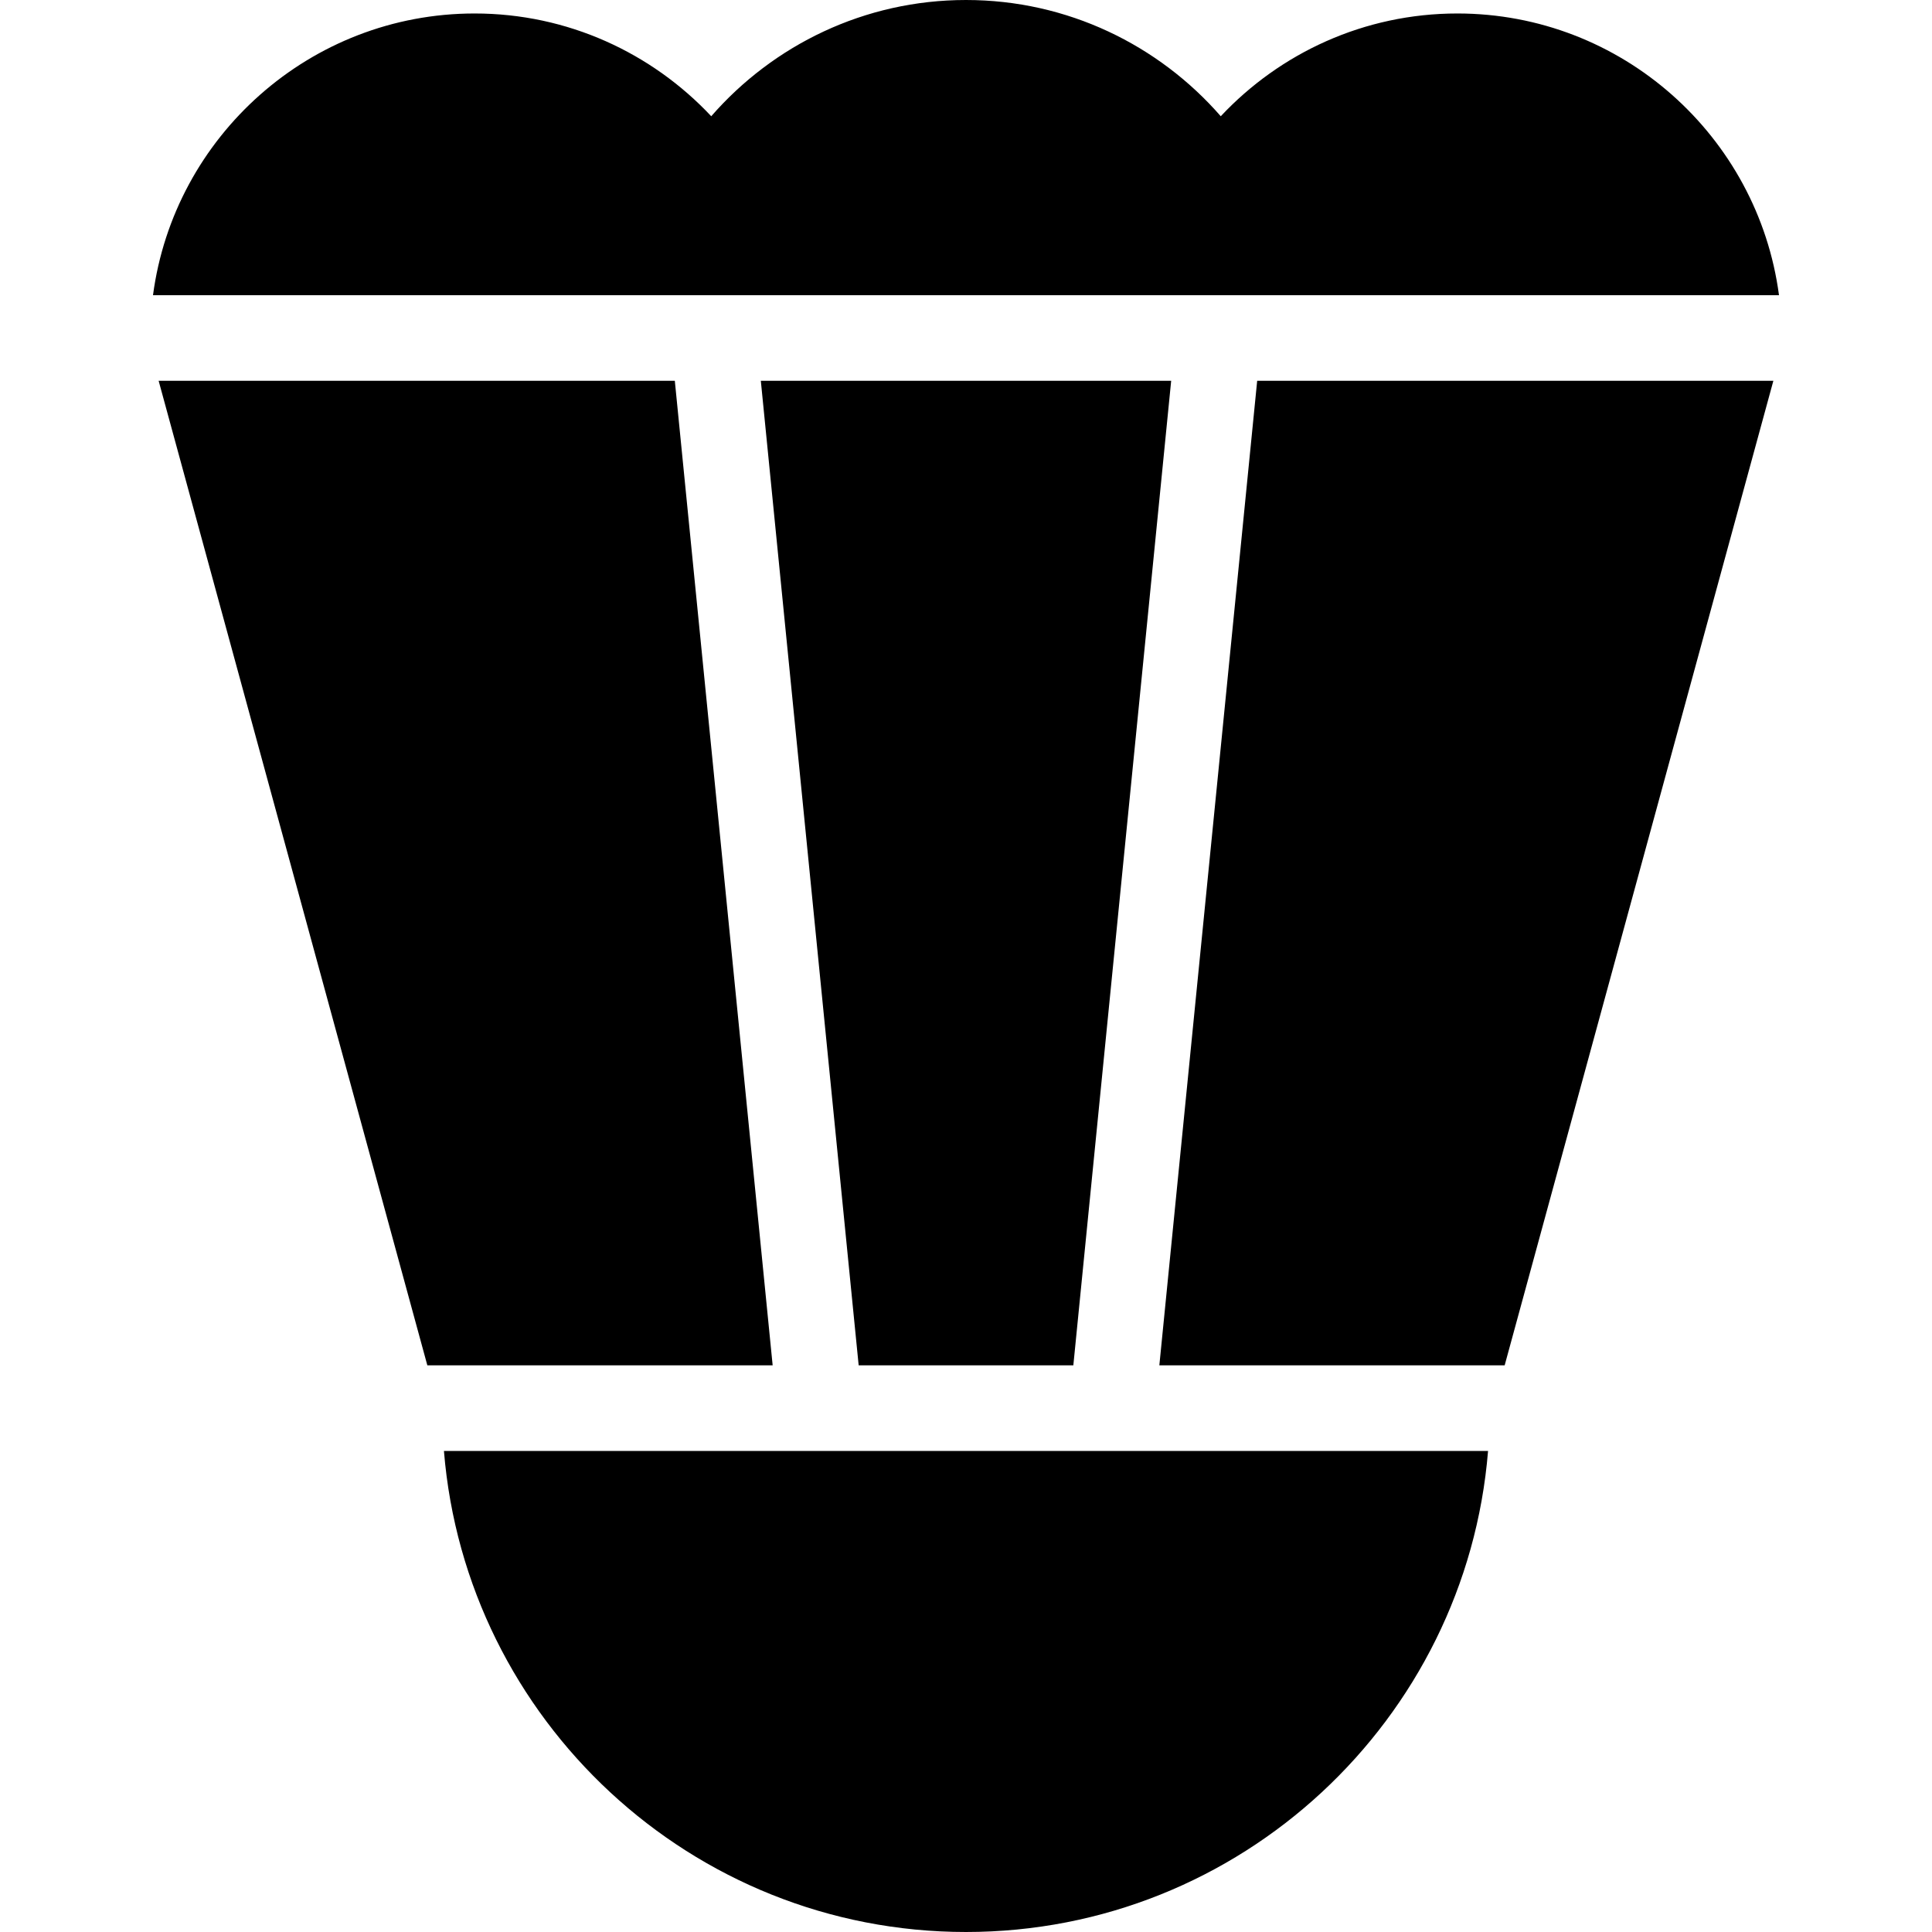
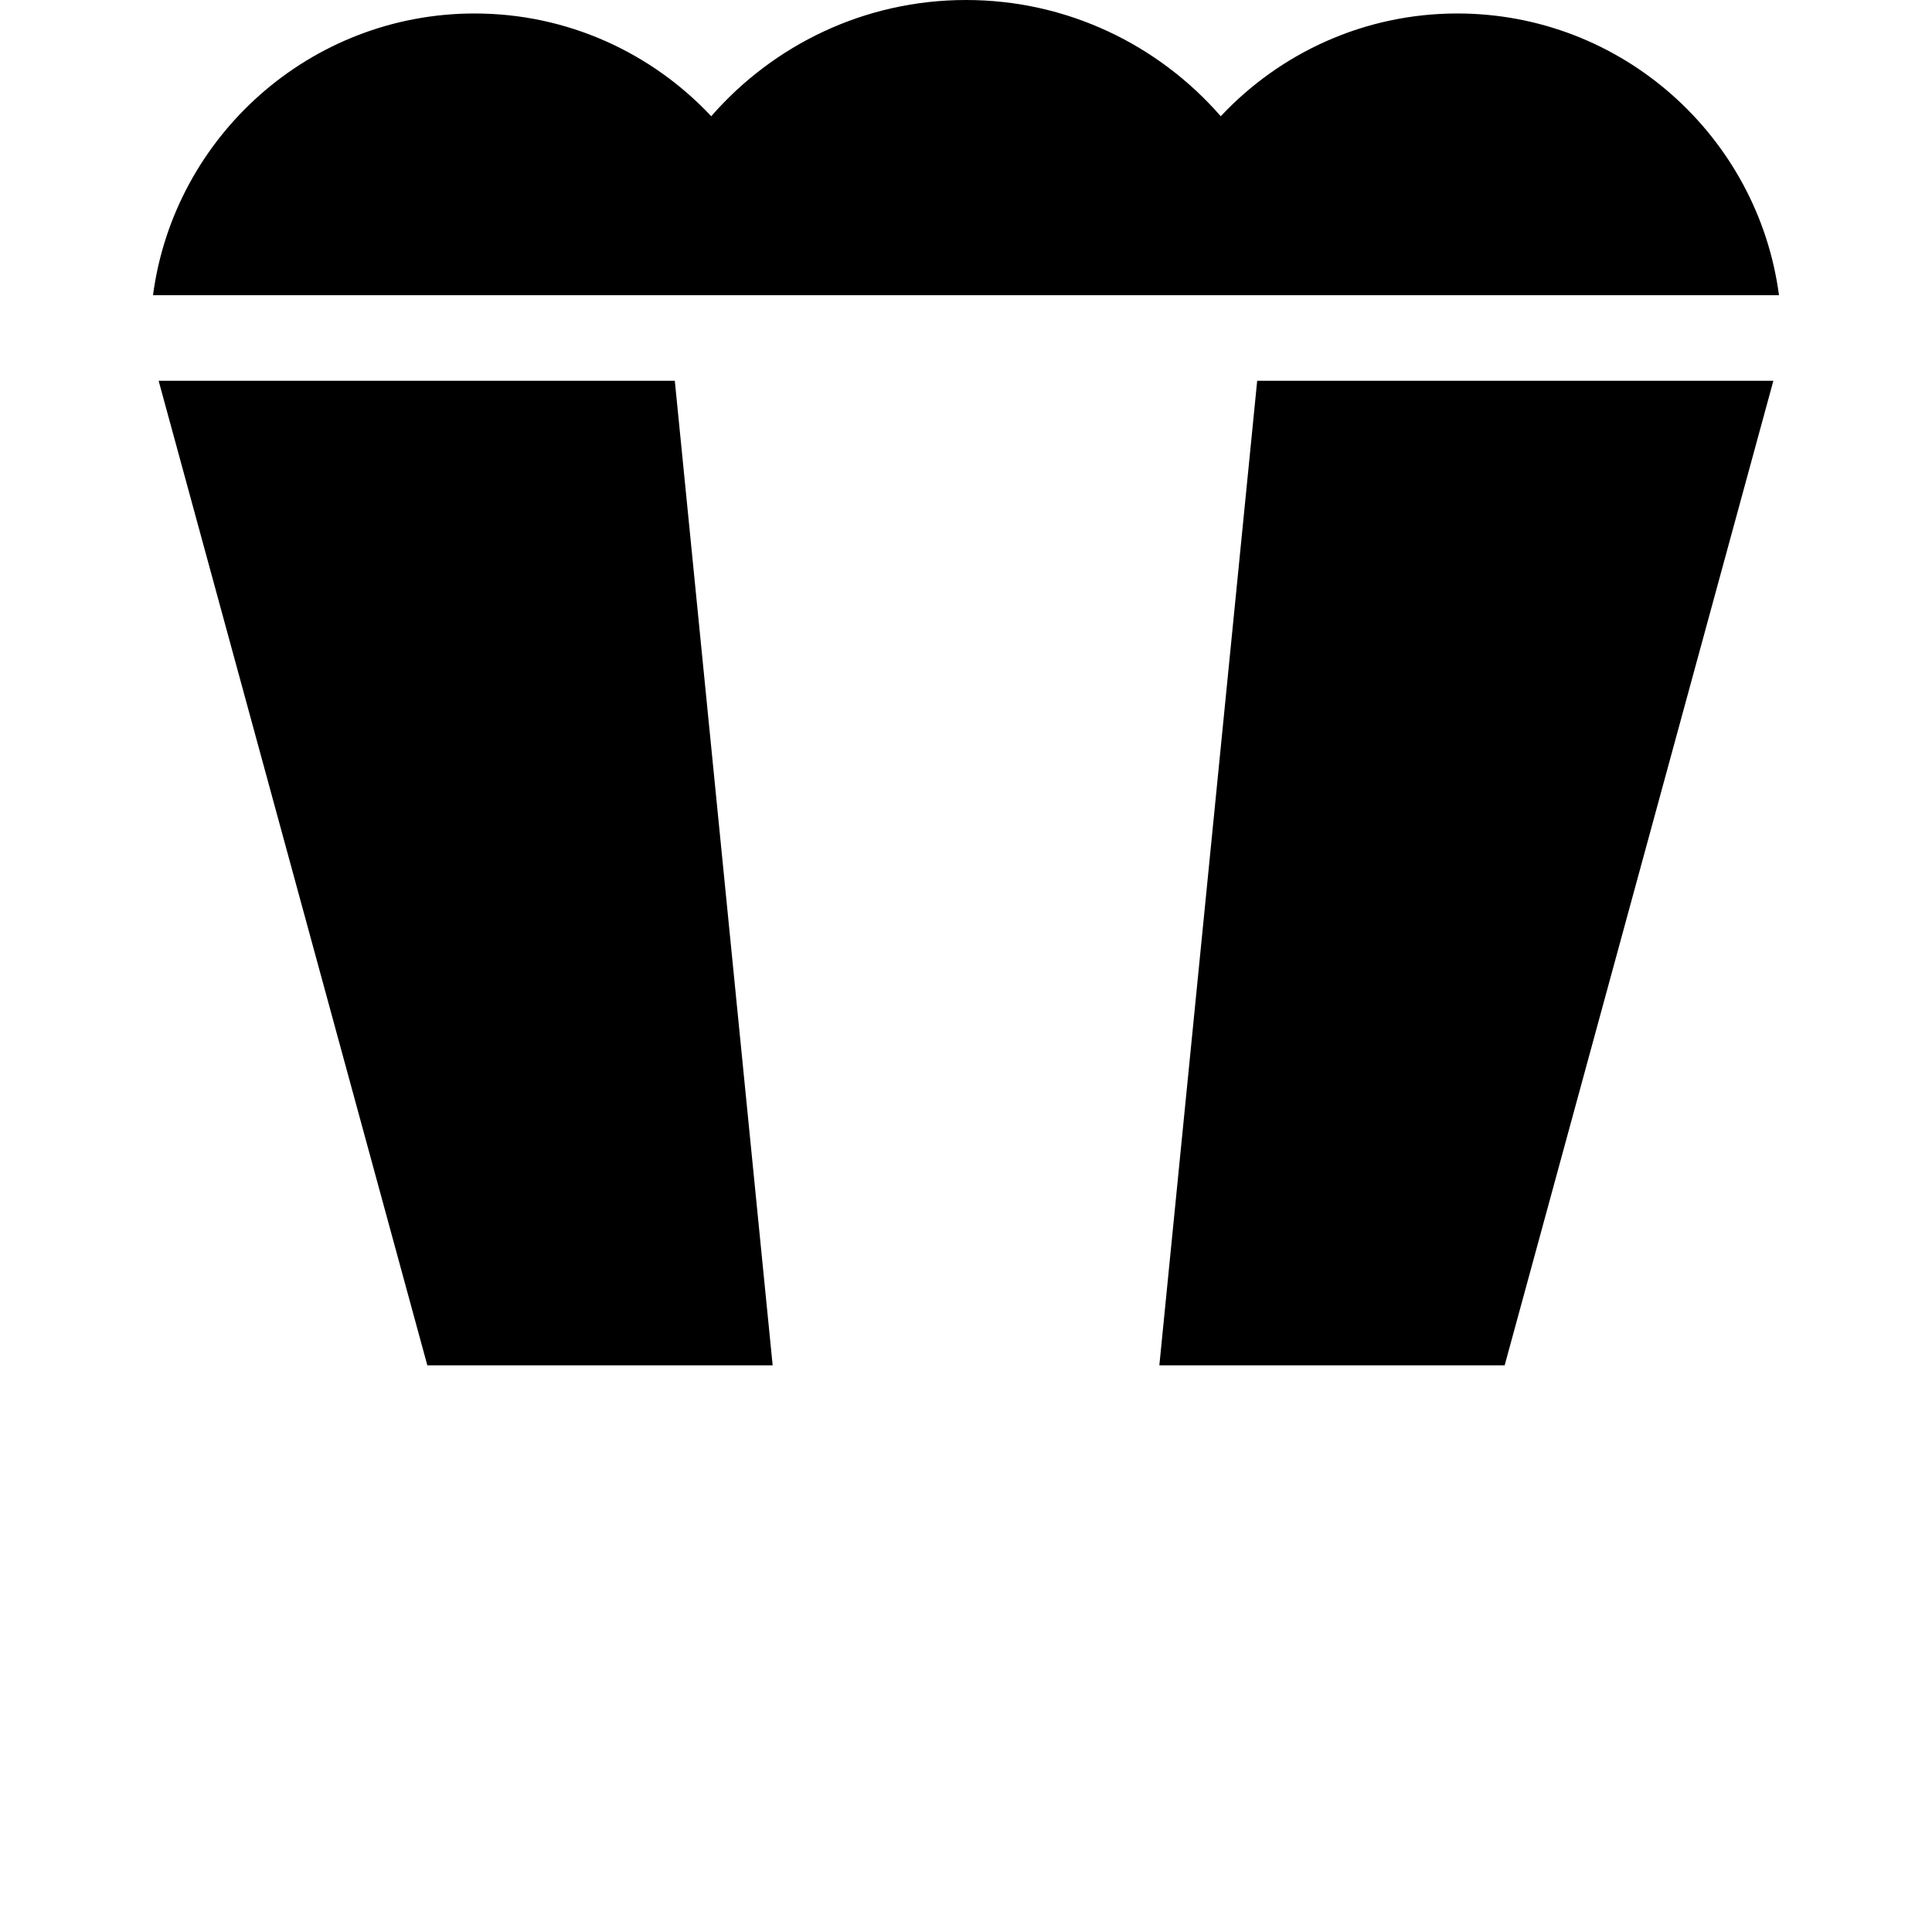
<svg xmlns="http://www.w3.org/2000/svg" fill="#000000" height="800px" width="800px" version="1.1" id="Layer_1" viewBox="0 0 512.002 512.002" xml:space="preserve">
  <g>
    <g>
-       <polygon points="201.627,100.918 227.556,361.835 284.446,361.835 310.375,100.918   " />
-     </g>
+       </g>
  </g>
  <g>
    <g>
      <polygon points="333.167,100.918 307.24,361.835 398.75,361.835 469.961,100.918   " />
    </g>
  </g>
  <g>
    <g>
-       <path d="M117.648,384.516c5.79,71.264,65.622,127.485,138.352,127.485s132.563-56.222,138.352-127.485    C387.333,384.516,125.127,384.516,117.648,384.516z" />
-     </g>
+       </g>
  </g>
  <g>
    <g>
      <path d="M386.221,3.573c-24.71,0-47.004,10.489-62.705,27.232C307.081,11.951,282.919,0,256.001,0s-51.081,11.951-67.515,30.805    C172.784,14.064,150.49,3.573,125.78,3.573c-43.576,0-79.662,32.585-85.234,74.664c3.066,0,421.297,0,430.908,0    C465.883,36.158,429.799,3.573,386.221,3.573z" />
    </g>
  </g>
  <g>
    <g>
      <polygon points="178.834,100.918 42.041,100.918 113.251,361.835 204.763,361.835   " />
    </g>
  </g>
</svg>